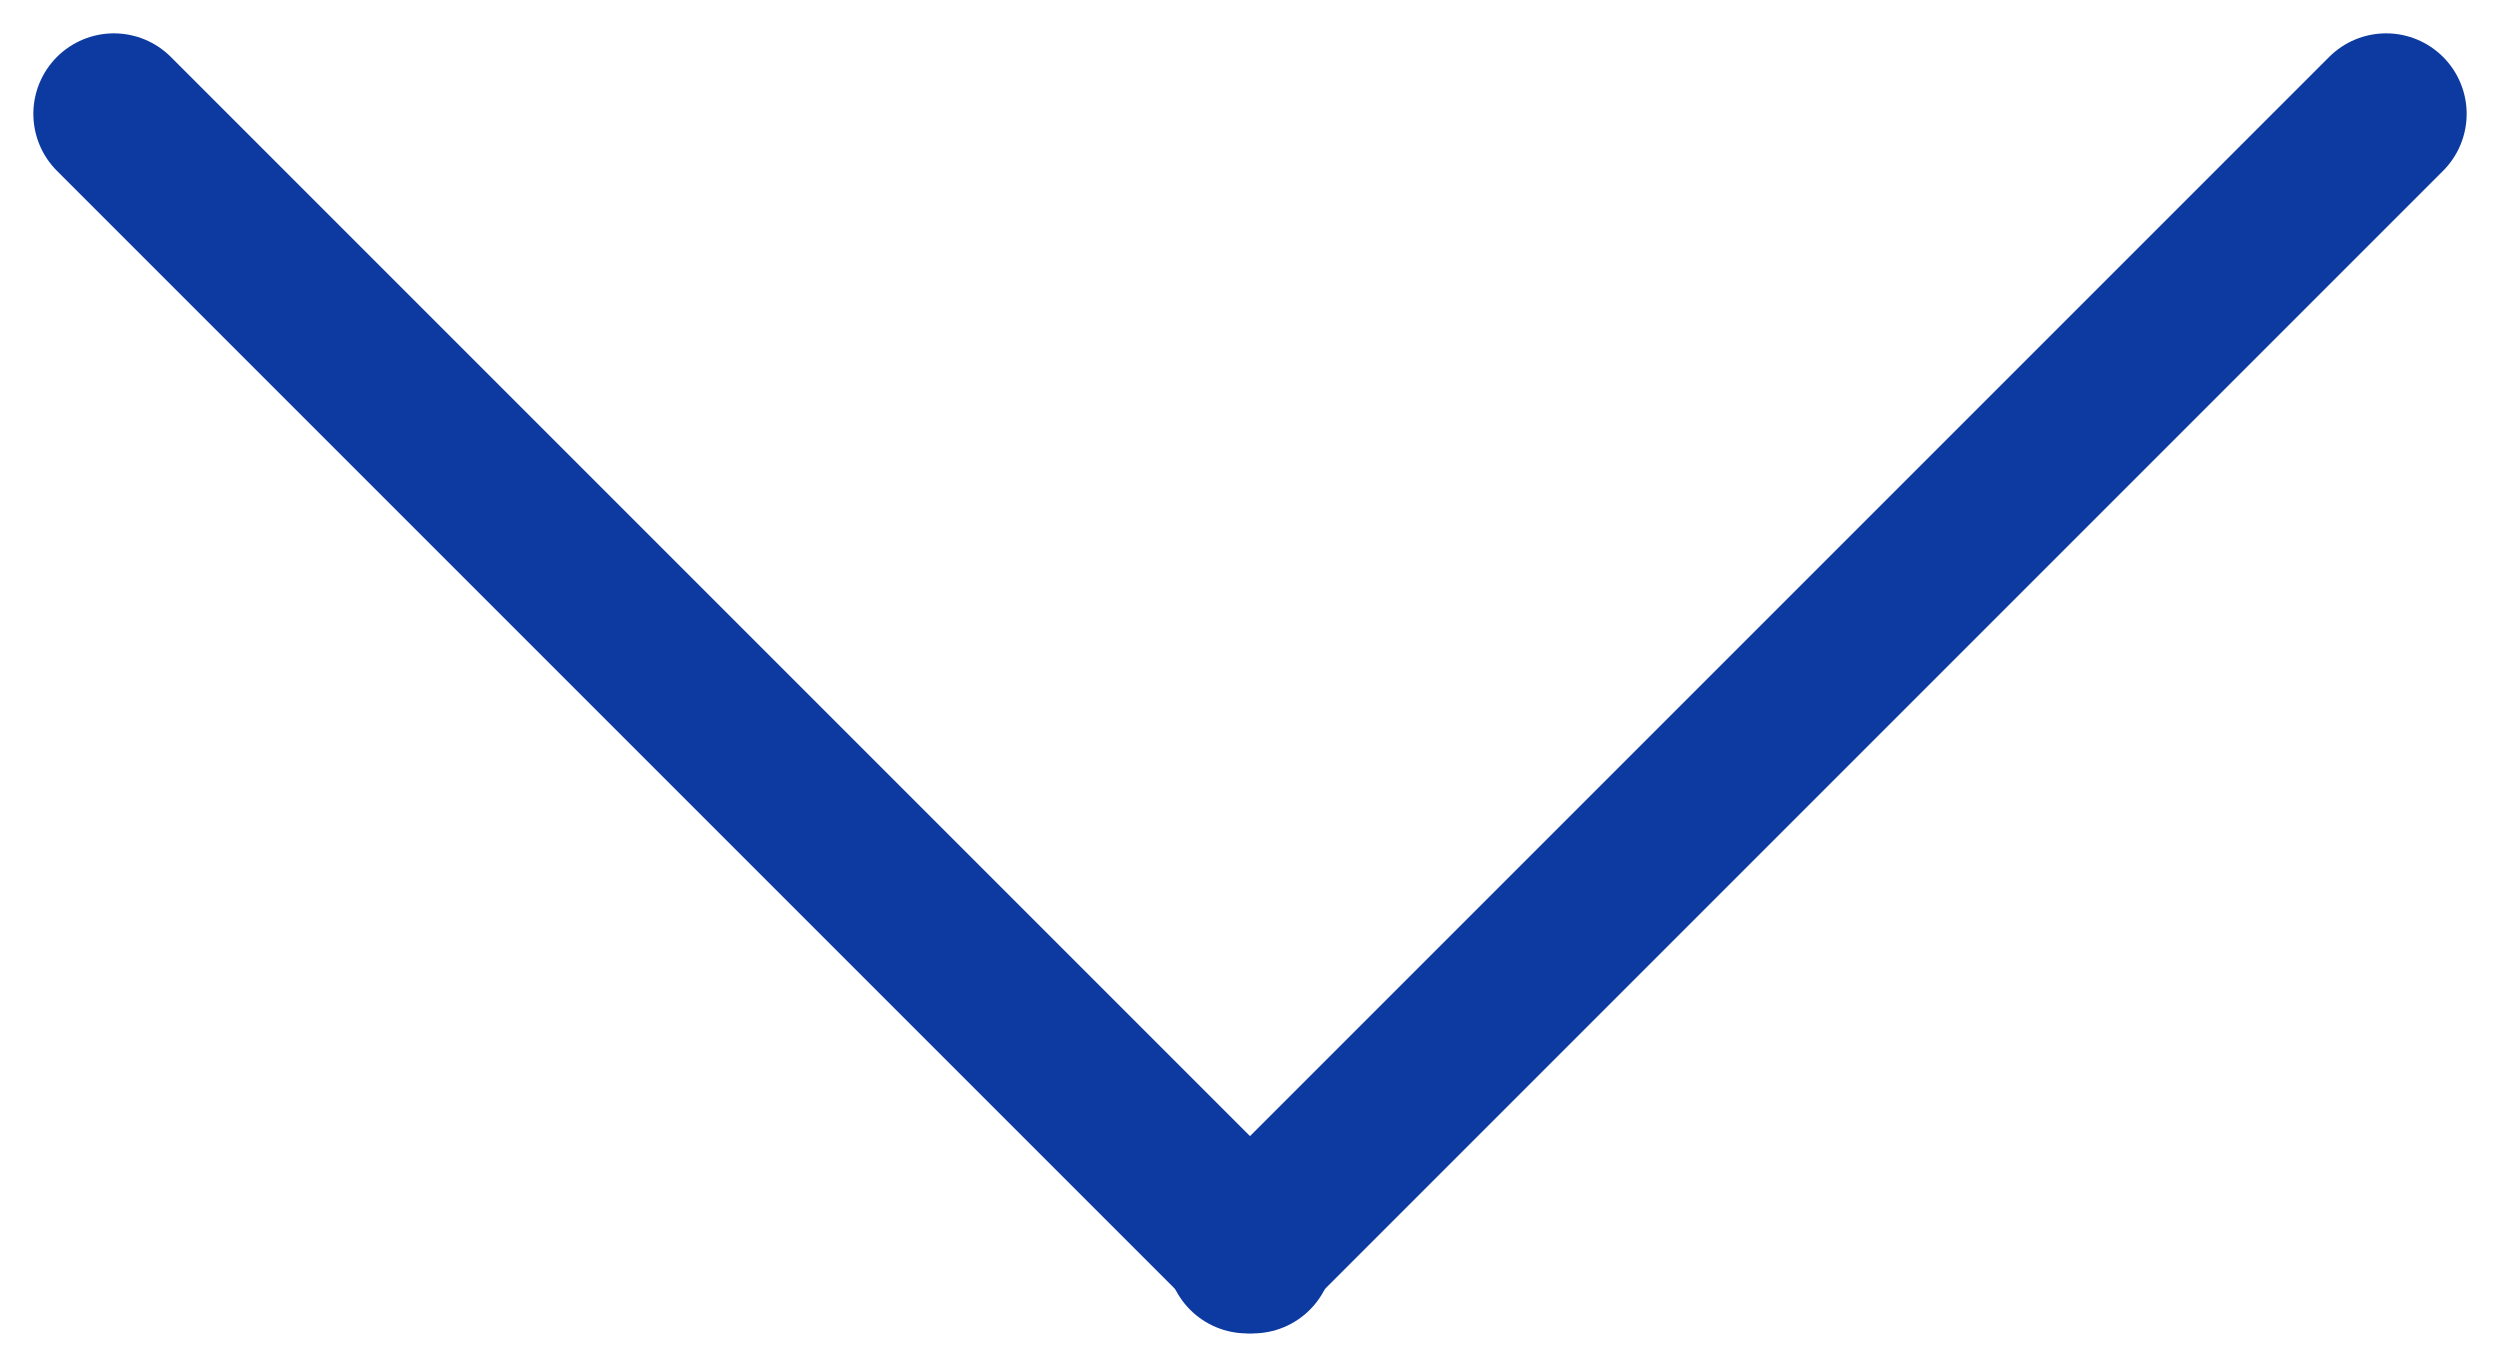
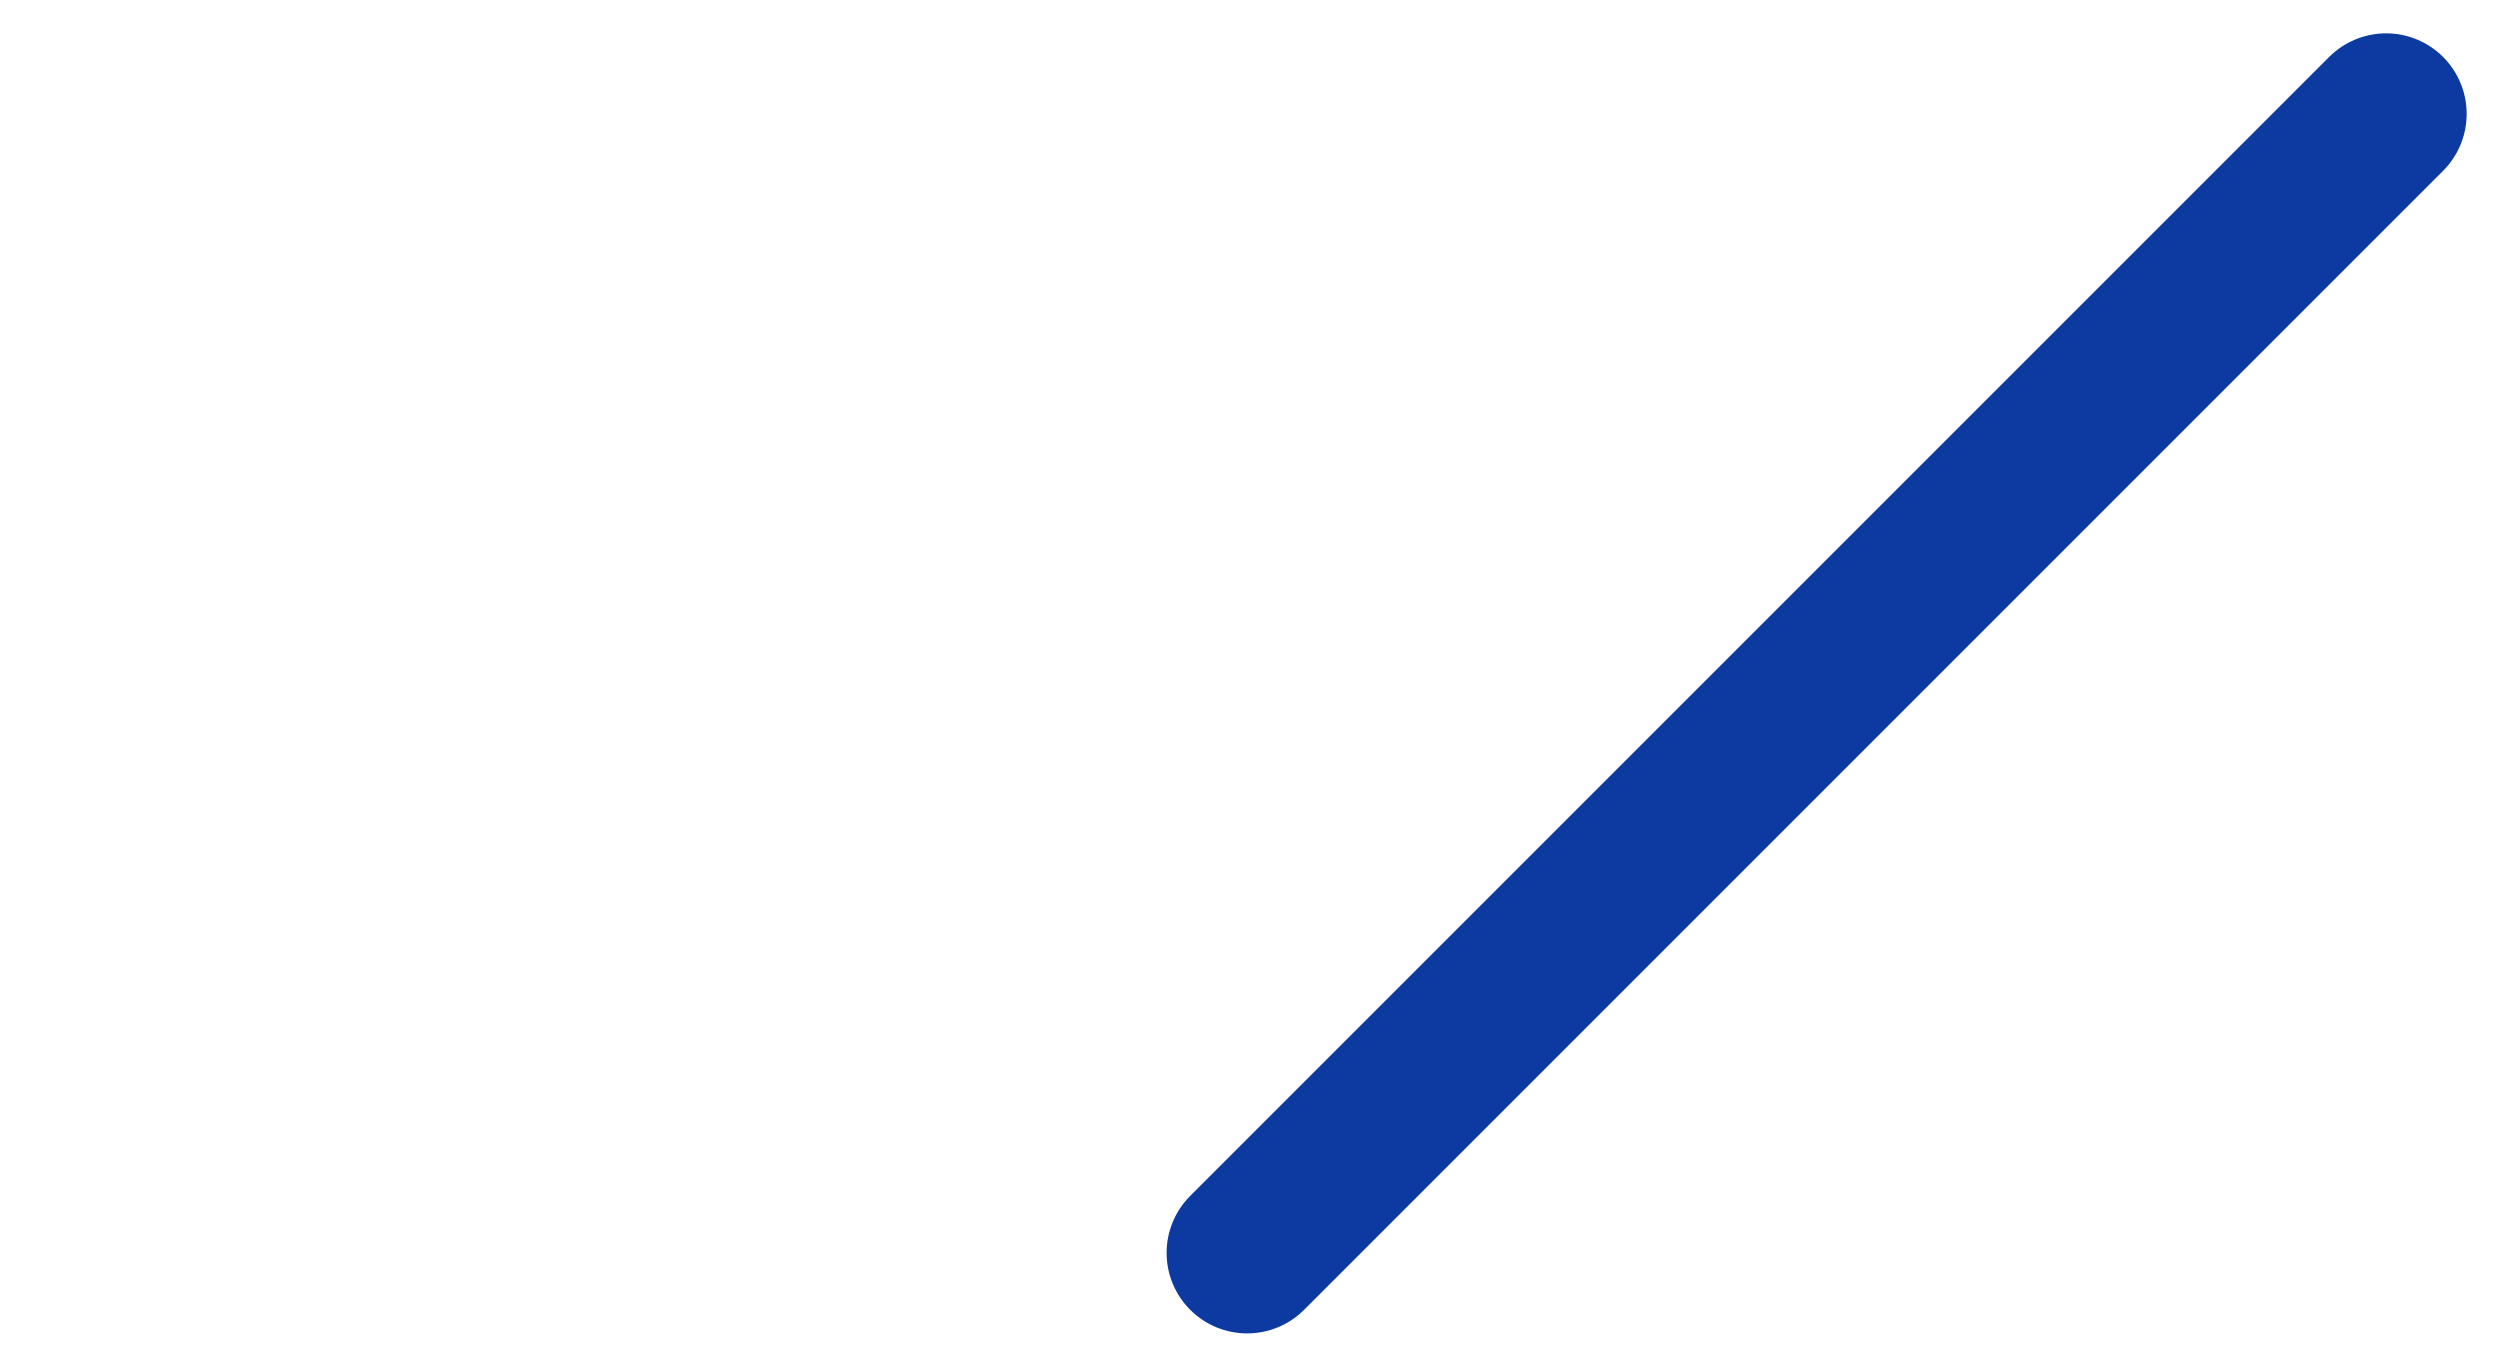
<svg xmlns="http://www.w3.org/2000/svg" width="31.041" height="16.97" viewBox="0 0 31.041 16.97">
  <g id="icon-arrow-blue-down" transform="translate(271.414 -5174.069)">
    <g id="Group_236" data-name="Group 236" transform="translate(-255.858 5189.625)">
-       <path id="Path_194" data-name="Path 194" d="M0,0-14.142-14.142" fill="none" stroke="#0c3aa0" stroke-linecap="round" stroke-linejoin="round" stroke-width="2" />
-     </g>
+       </g>
    <g id="Group_237" data-name="Group 237" transform="translate(-255.929 5189.625)">
      <path id="Path_195" data-name="Path 195" d="M0,0,14.142-14.142" fill="none" stroke="#0c3aa0" stroke-linecap="round" stroke-linejoin="round" stroke-width="2" />
    </g>
  </g>
</svg>